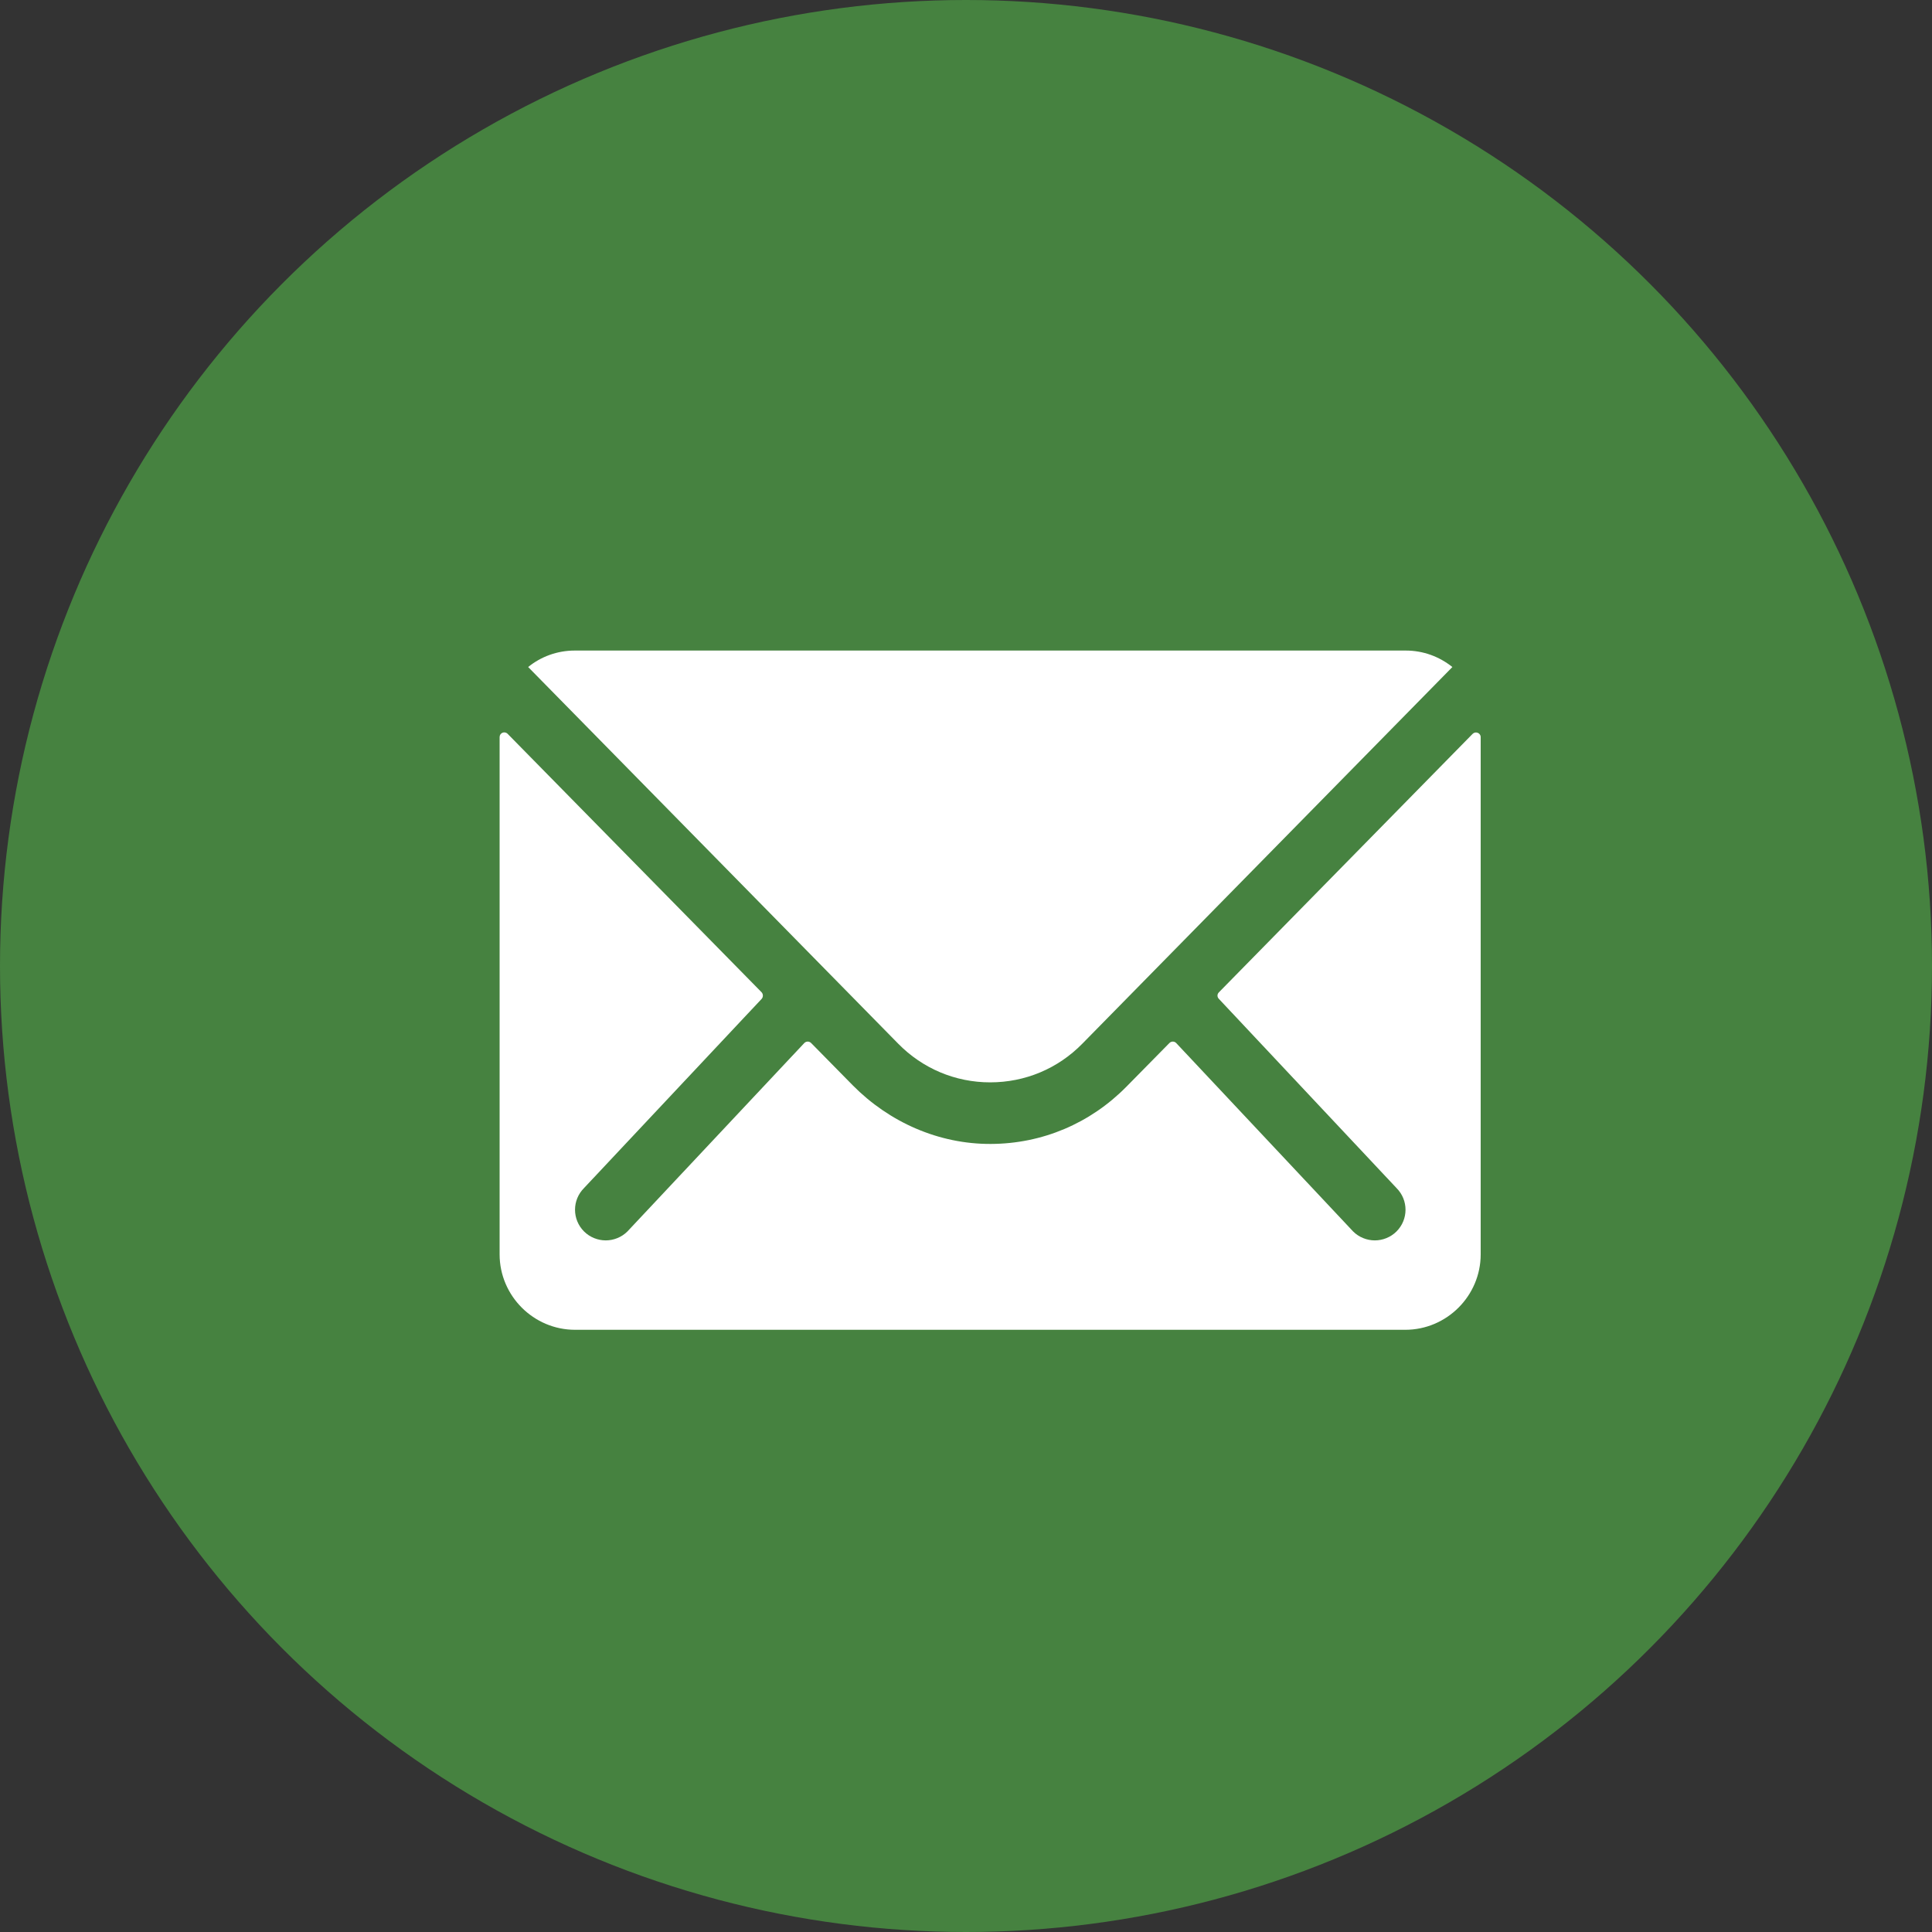
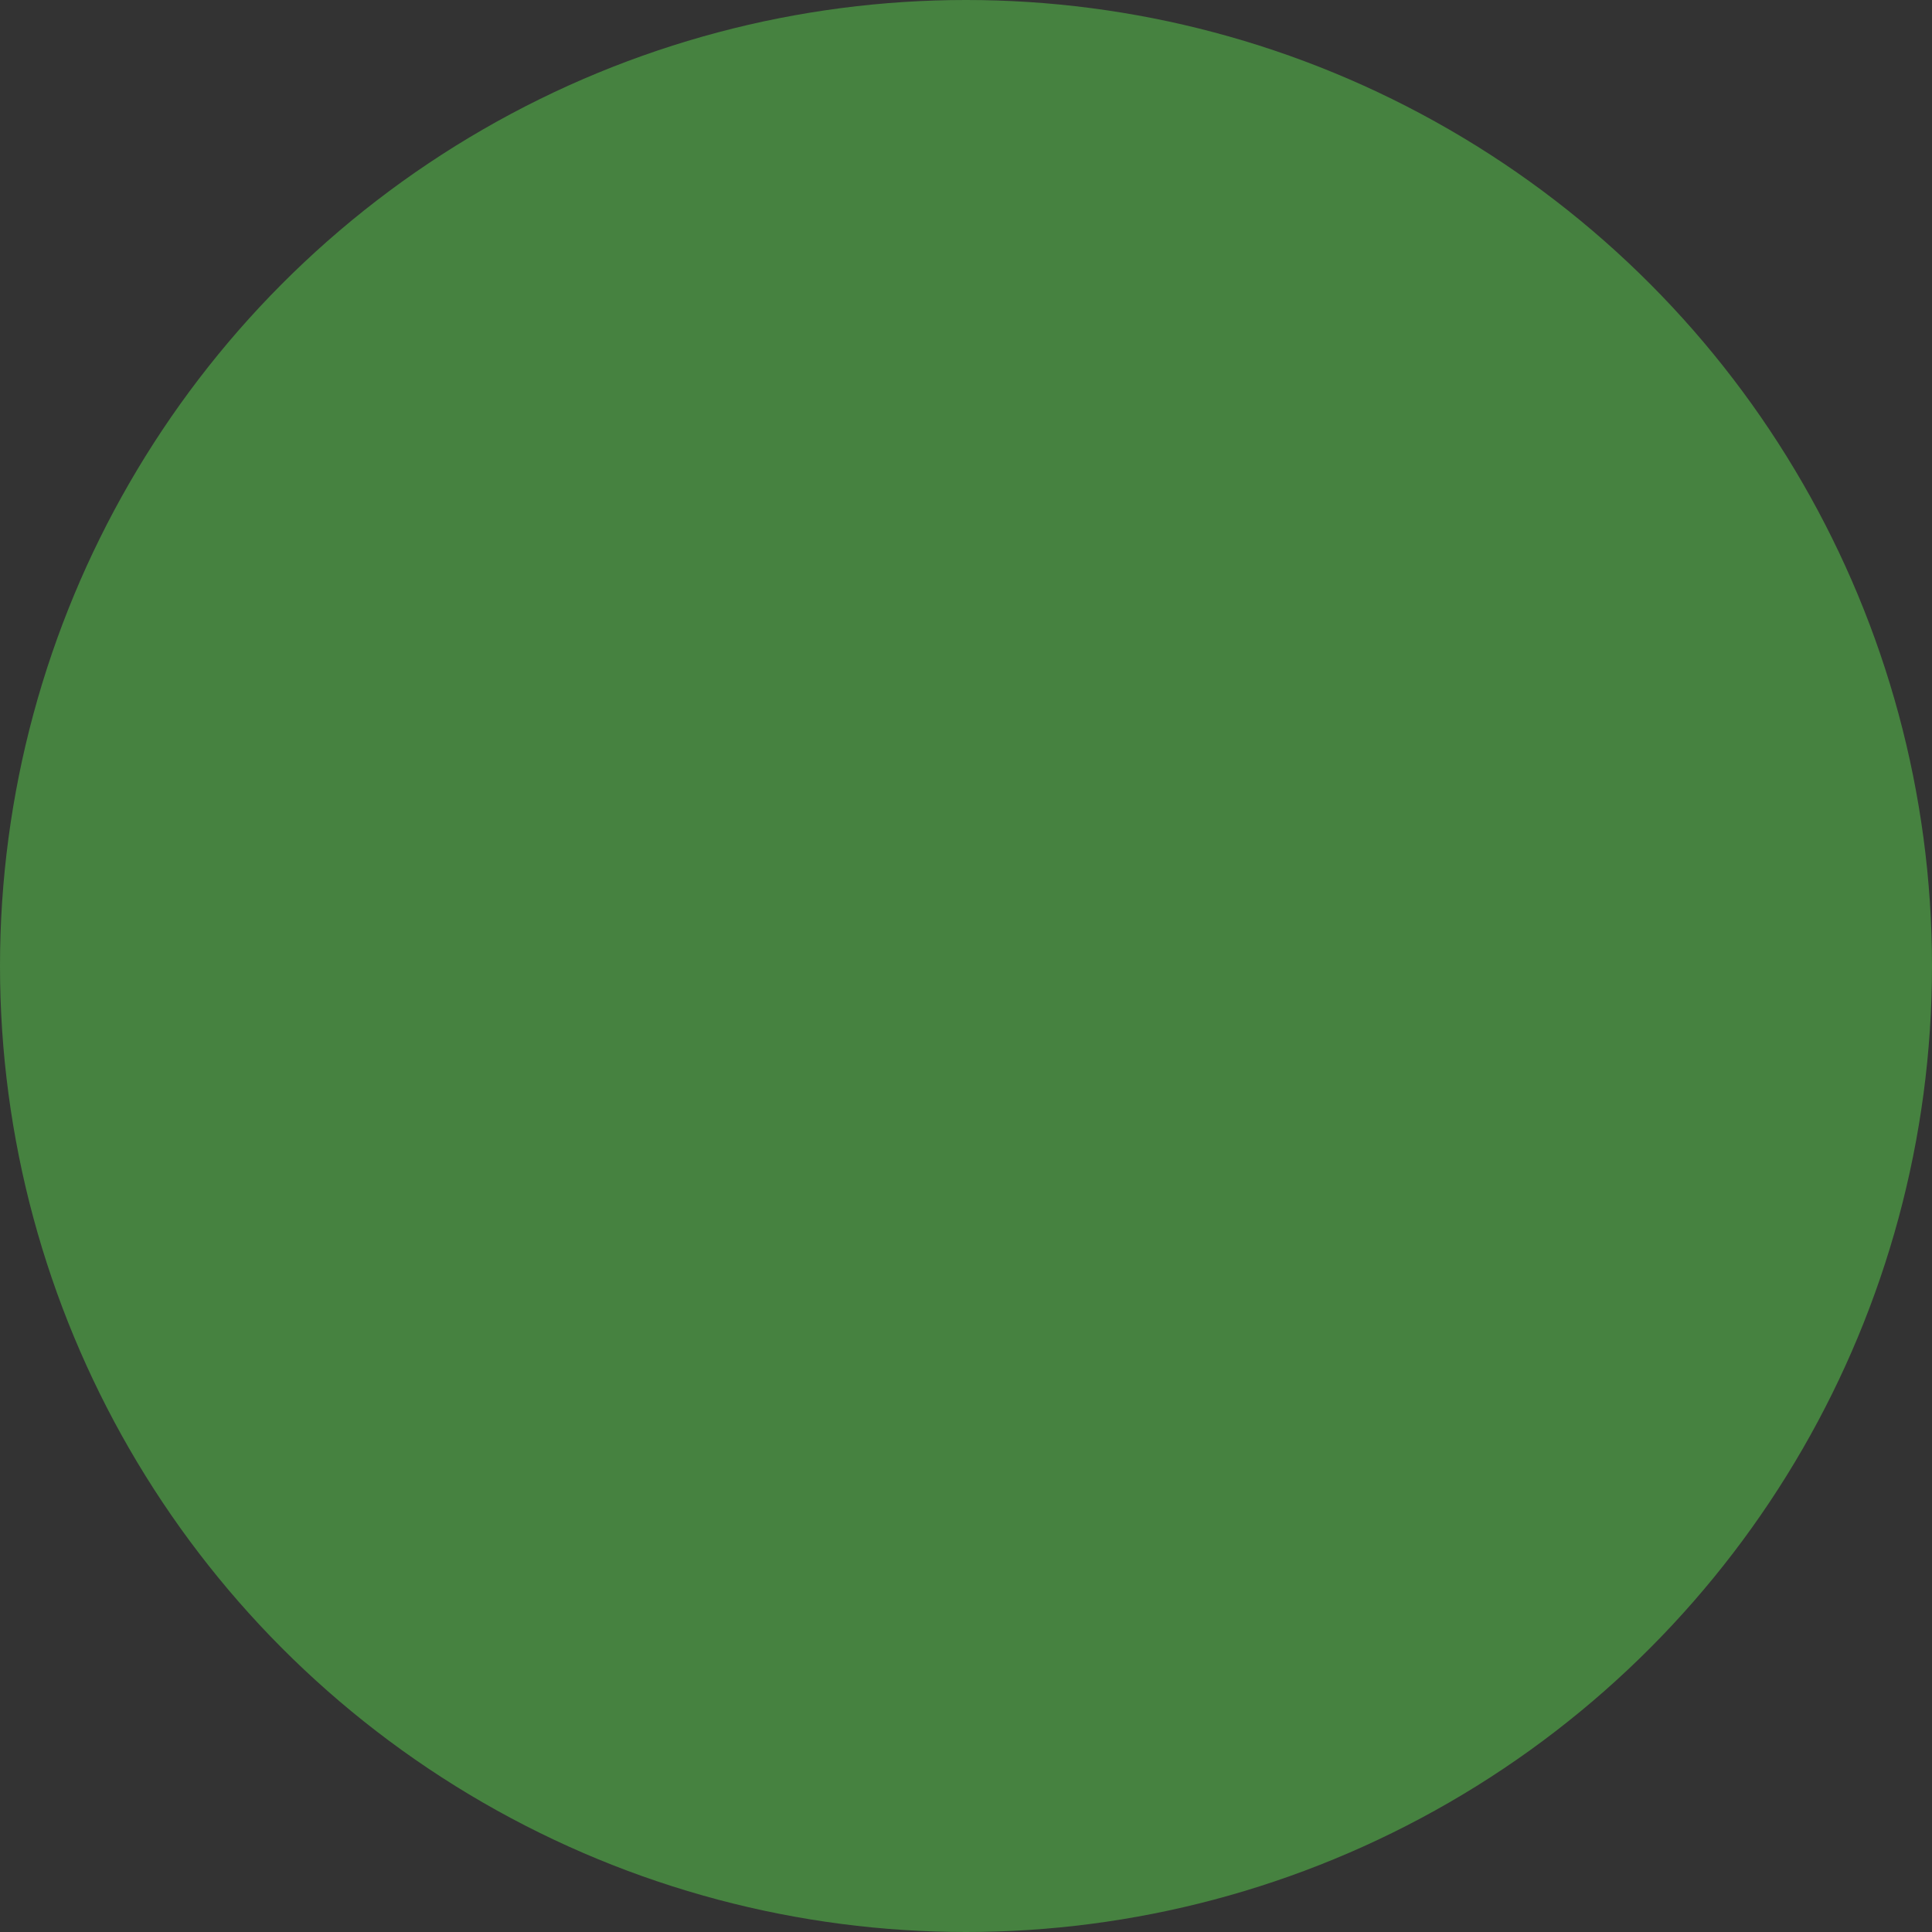
<svg xmlns="http://www.w3.org/2000/svg" width="40" height="40" viewBox="0 0 40 40" fill="none">
  <rect x="0" y="0" width="40" height="40" fill="#333333" stroke="none" />
  <circle cx="20" cy="20" r="20" fill="#468240" />
-   <path d="M30.49 15.193L25.236 20.545C25.197 20.584 25.197 20.642 25.236 20.681L28.913 24.597C29.162 24.846 29.162 25.247 28.913 25.496C28.791 25.618 28.625 25.681 28.464 25.681C28.303 25.681 28.137 25.618 28.015 25.496L24.352 21.595C24.314 21.555 24.25 21.555 24.211 21.595L23.317 22.503C22.57 23.259 21.579 23.68 20.515 23.684C19.436 23.689 18.41 23.235 17.653 22.468L16.794 21.595C16.755 21.555 16.691 21.555 16.652 21.595L12.99 25.496C12.868 25.618 12.702 25.681 12.541 25.681C12.38 25.681 12.214 25.618 12.092 25.496C11.843 25.247 11.843 24.846 12.092 24.597L15.769 20.681C15.803 20.642 15.803 20.584 15.769 20.545L10.51 15.193C10.446 15.13 10.344 15.174 10.344 15.261V25.97C10.344 26.829 11.047 27.532 11.906 27.532H29.094C29.953 27.532 30.656 26.829 30.656 25.97V15.261C30.656 15.174 30.549 15.134 30.49 15.193Z" fill="white" />
-   <path d="M20.5 22.409C21.223 22.409 21.901 22.126 22.409 21.608L30.07 13.81C29.802 13.596 29.47 13.469 29.104 13.469H11.901C11.535 13.469 11.198 13.596 10.935 13.81L18.596 21.608C19.099 22.121 19.777 22.409 20.5 22.409Z" fill="white" />
</svg>